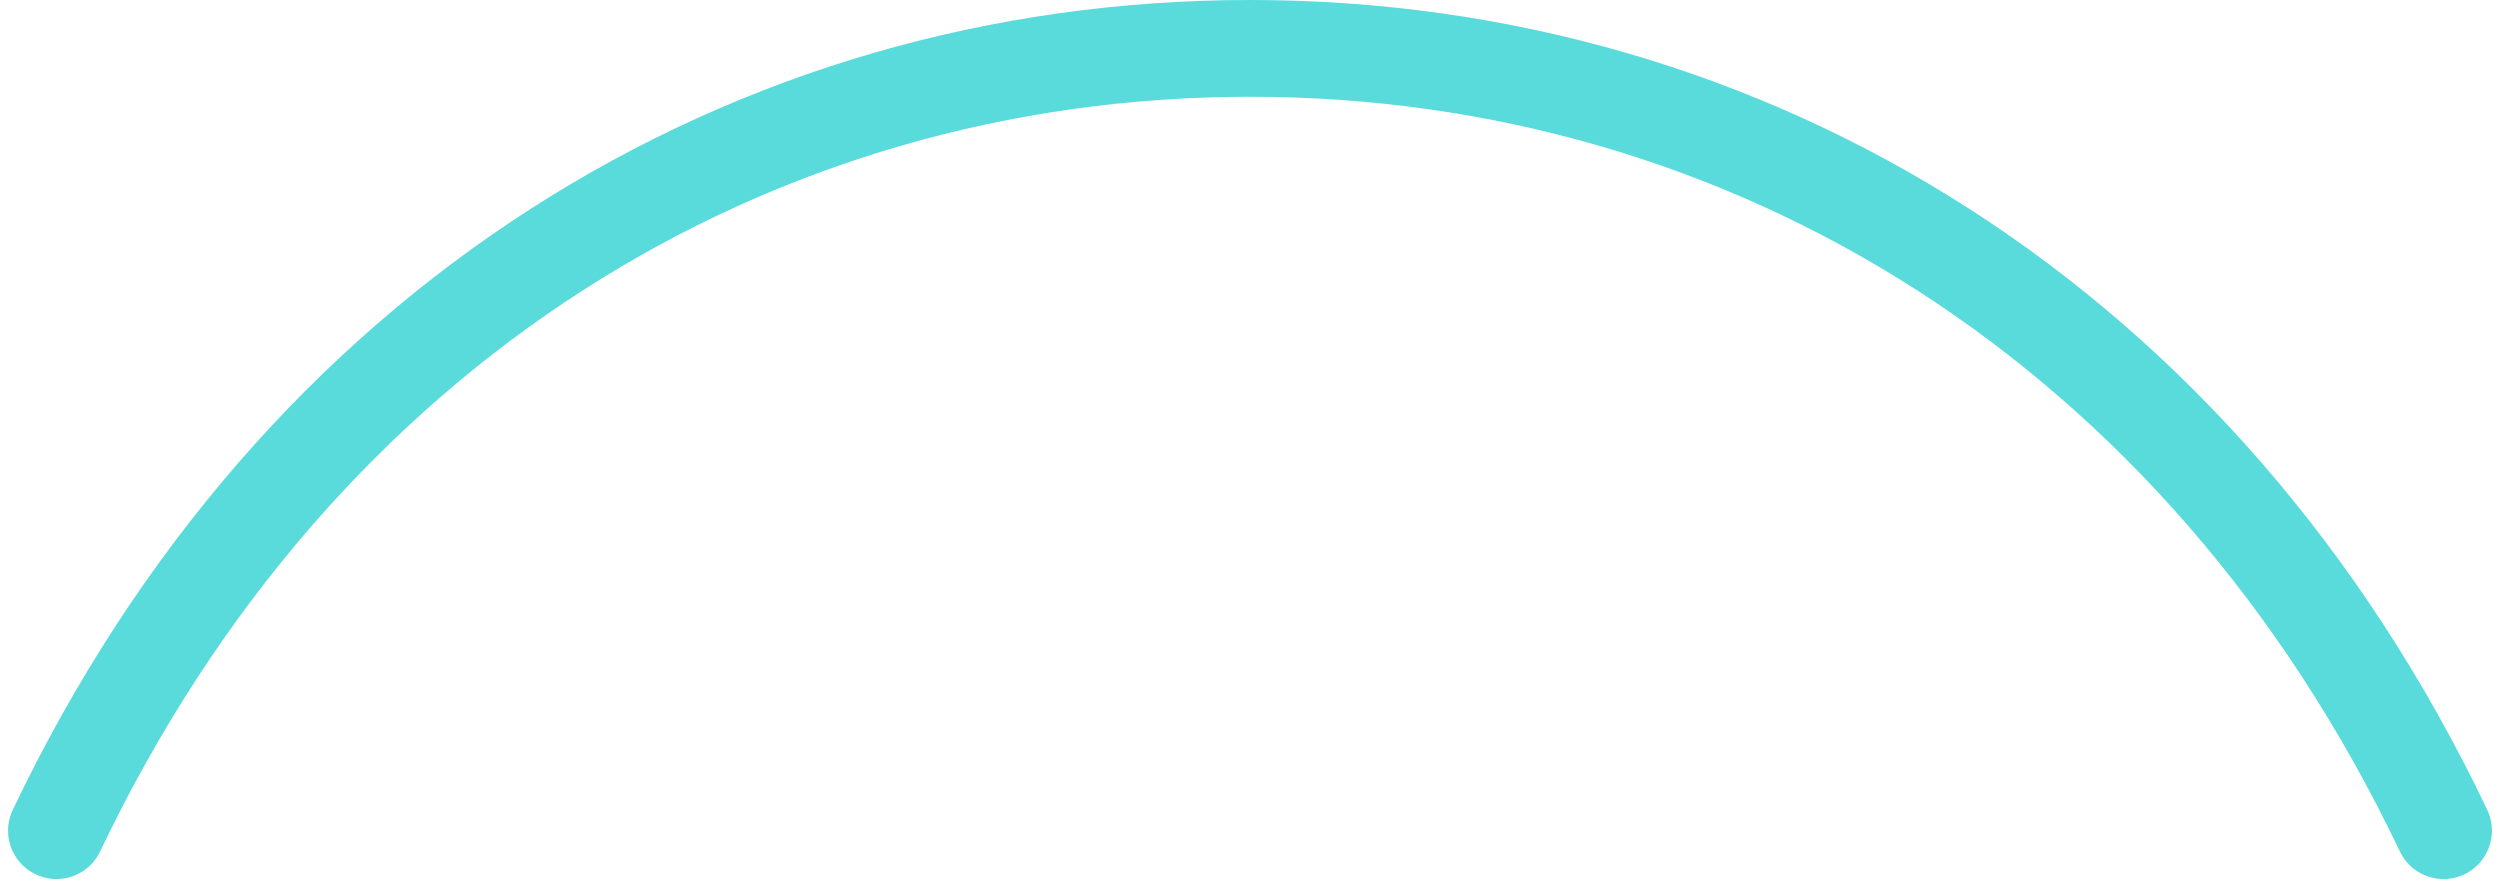
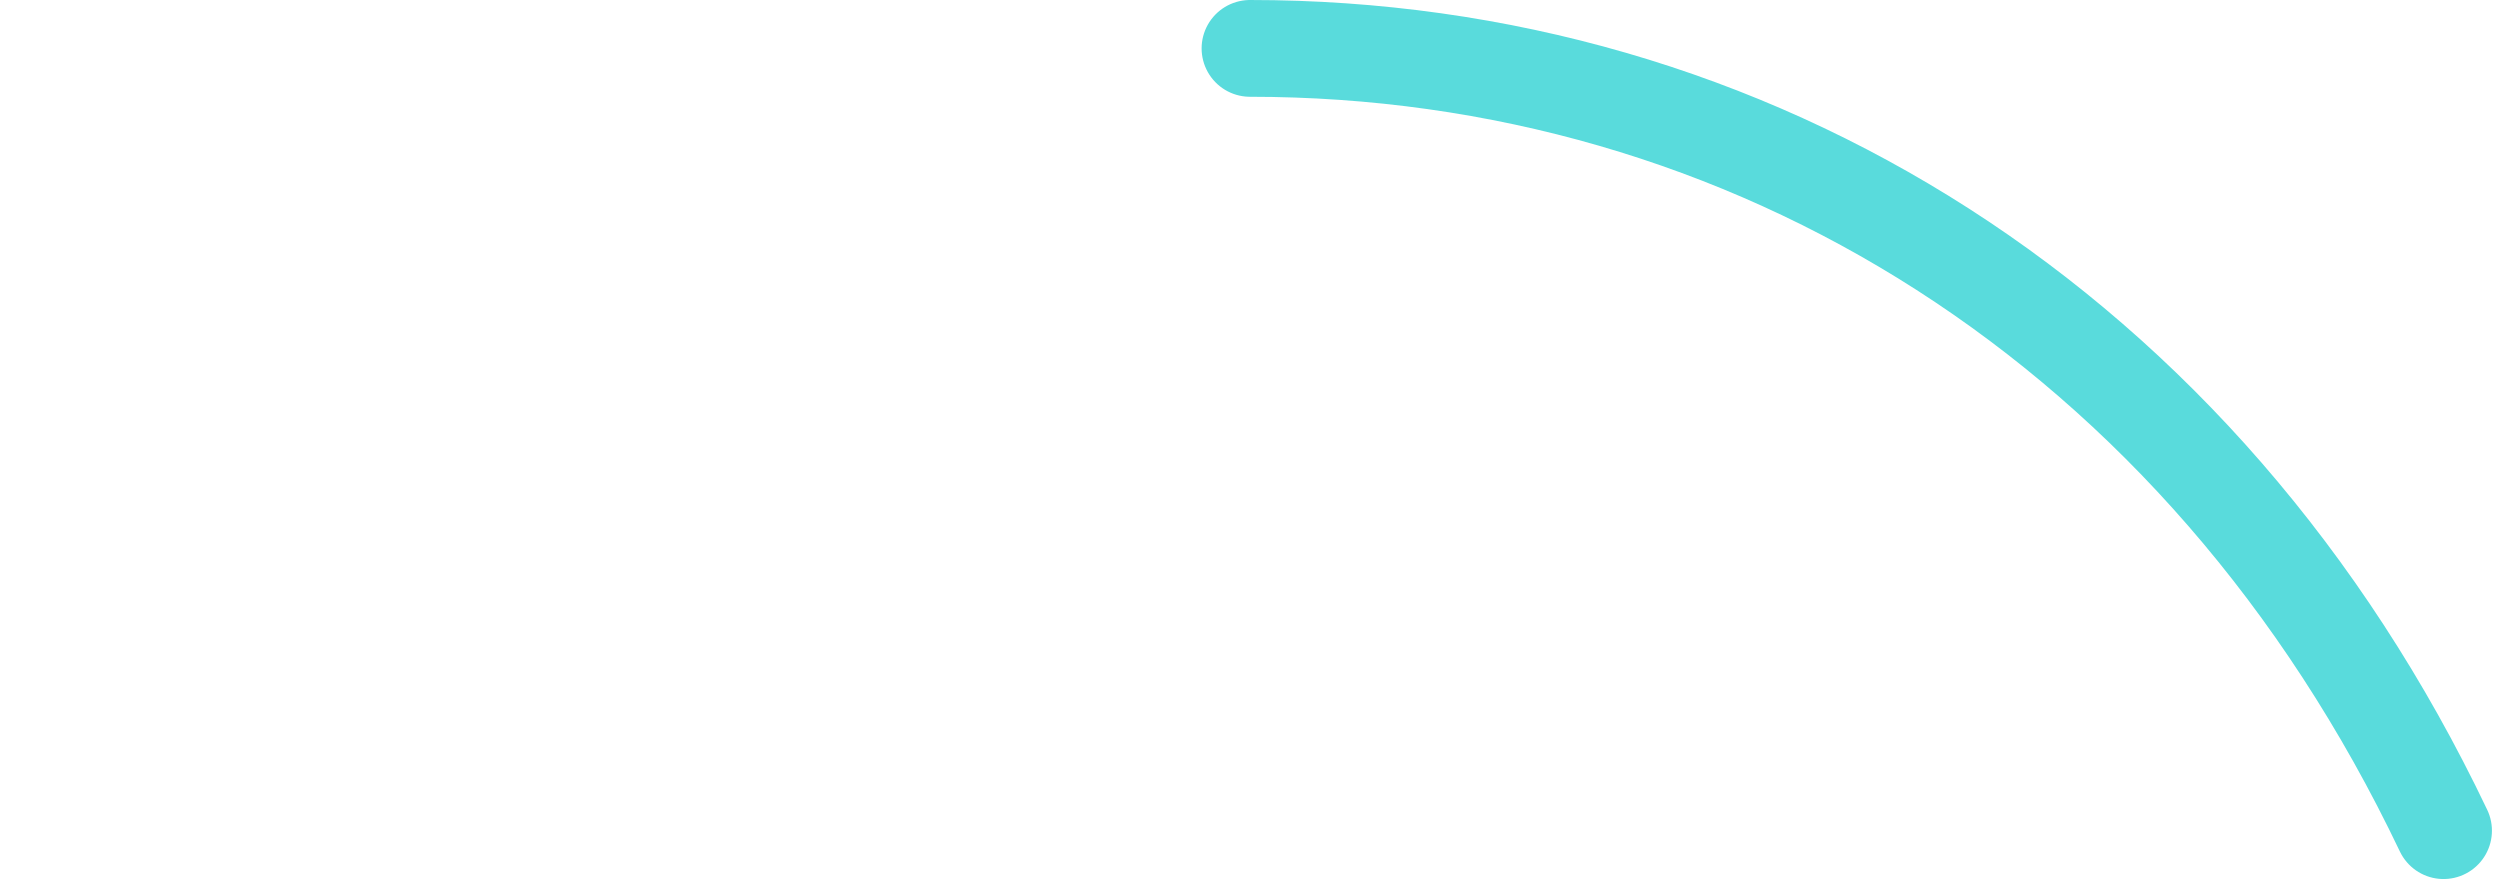
<svg xmlns="http://www.w3.org/2000/svg" width="310" height="110" viewBox="0 0 310 110" fill="none">
-   <path d="M303 103C273 40.098 216.738 6 155 6C93.262 6 37 40.098 7 103" stroke="#59DBDC" stroke-width="12" stroke-linecap="round" />
+   <path d="M303 103C273 40.098 216.738 6 155 6" stroke="#59DBDC" stroke-width="12" stroke-linecap="round" />
</svg>